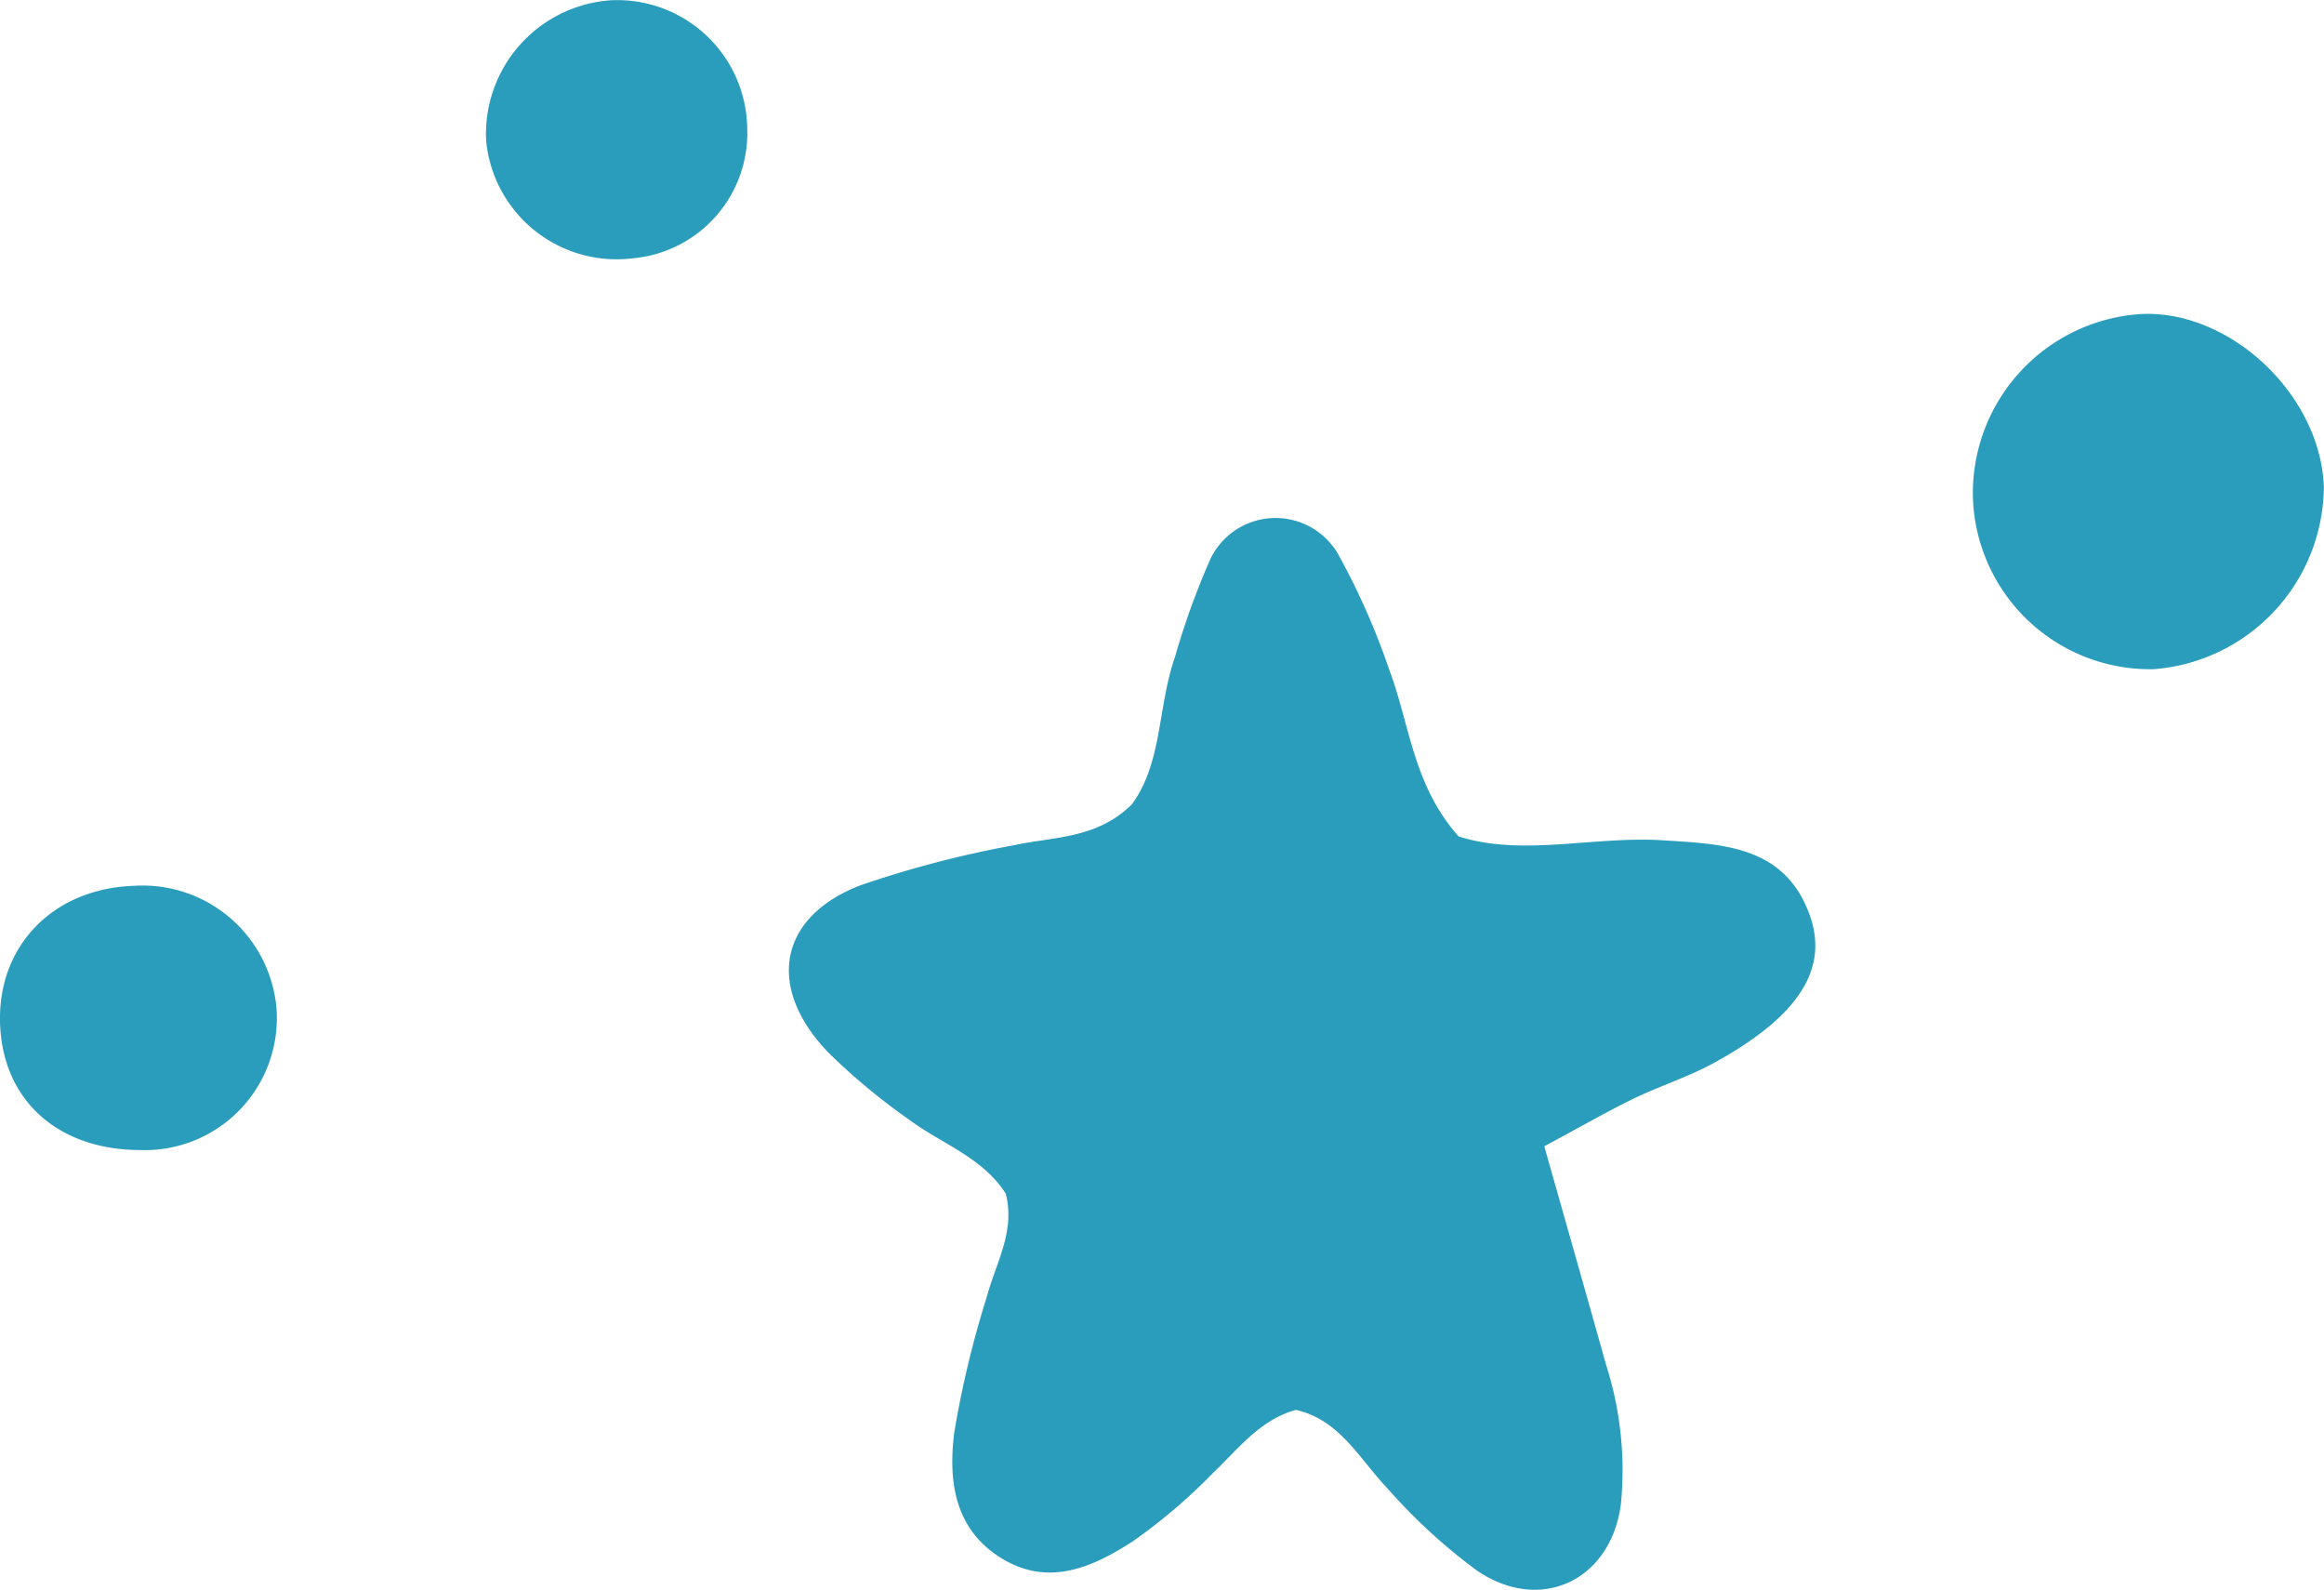
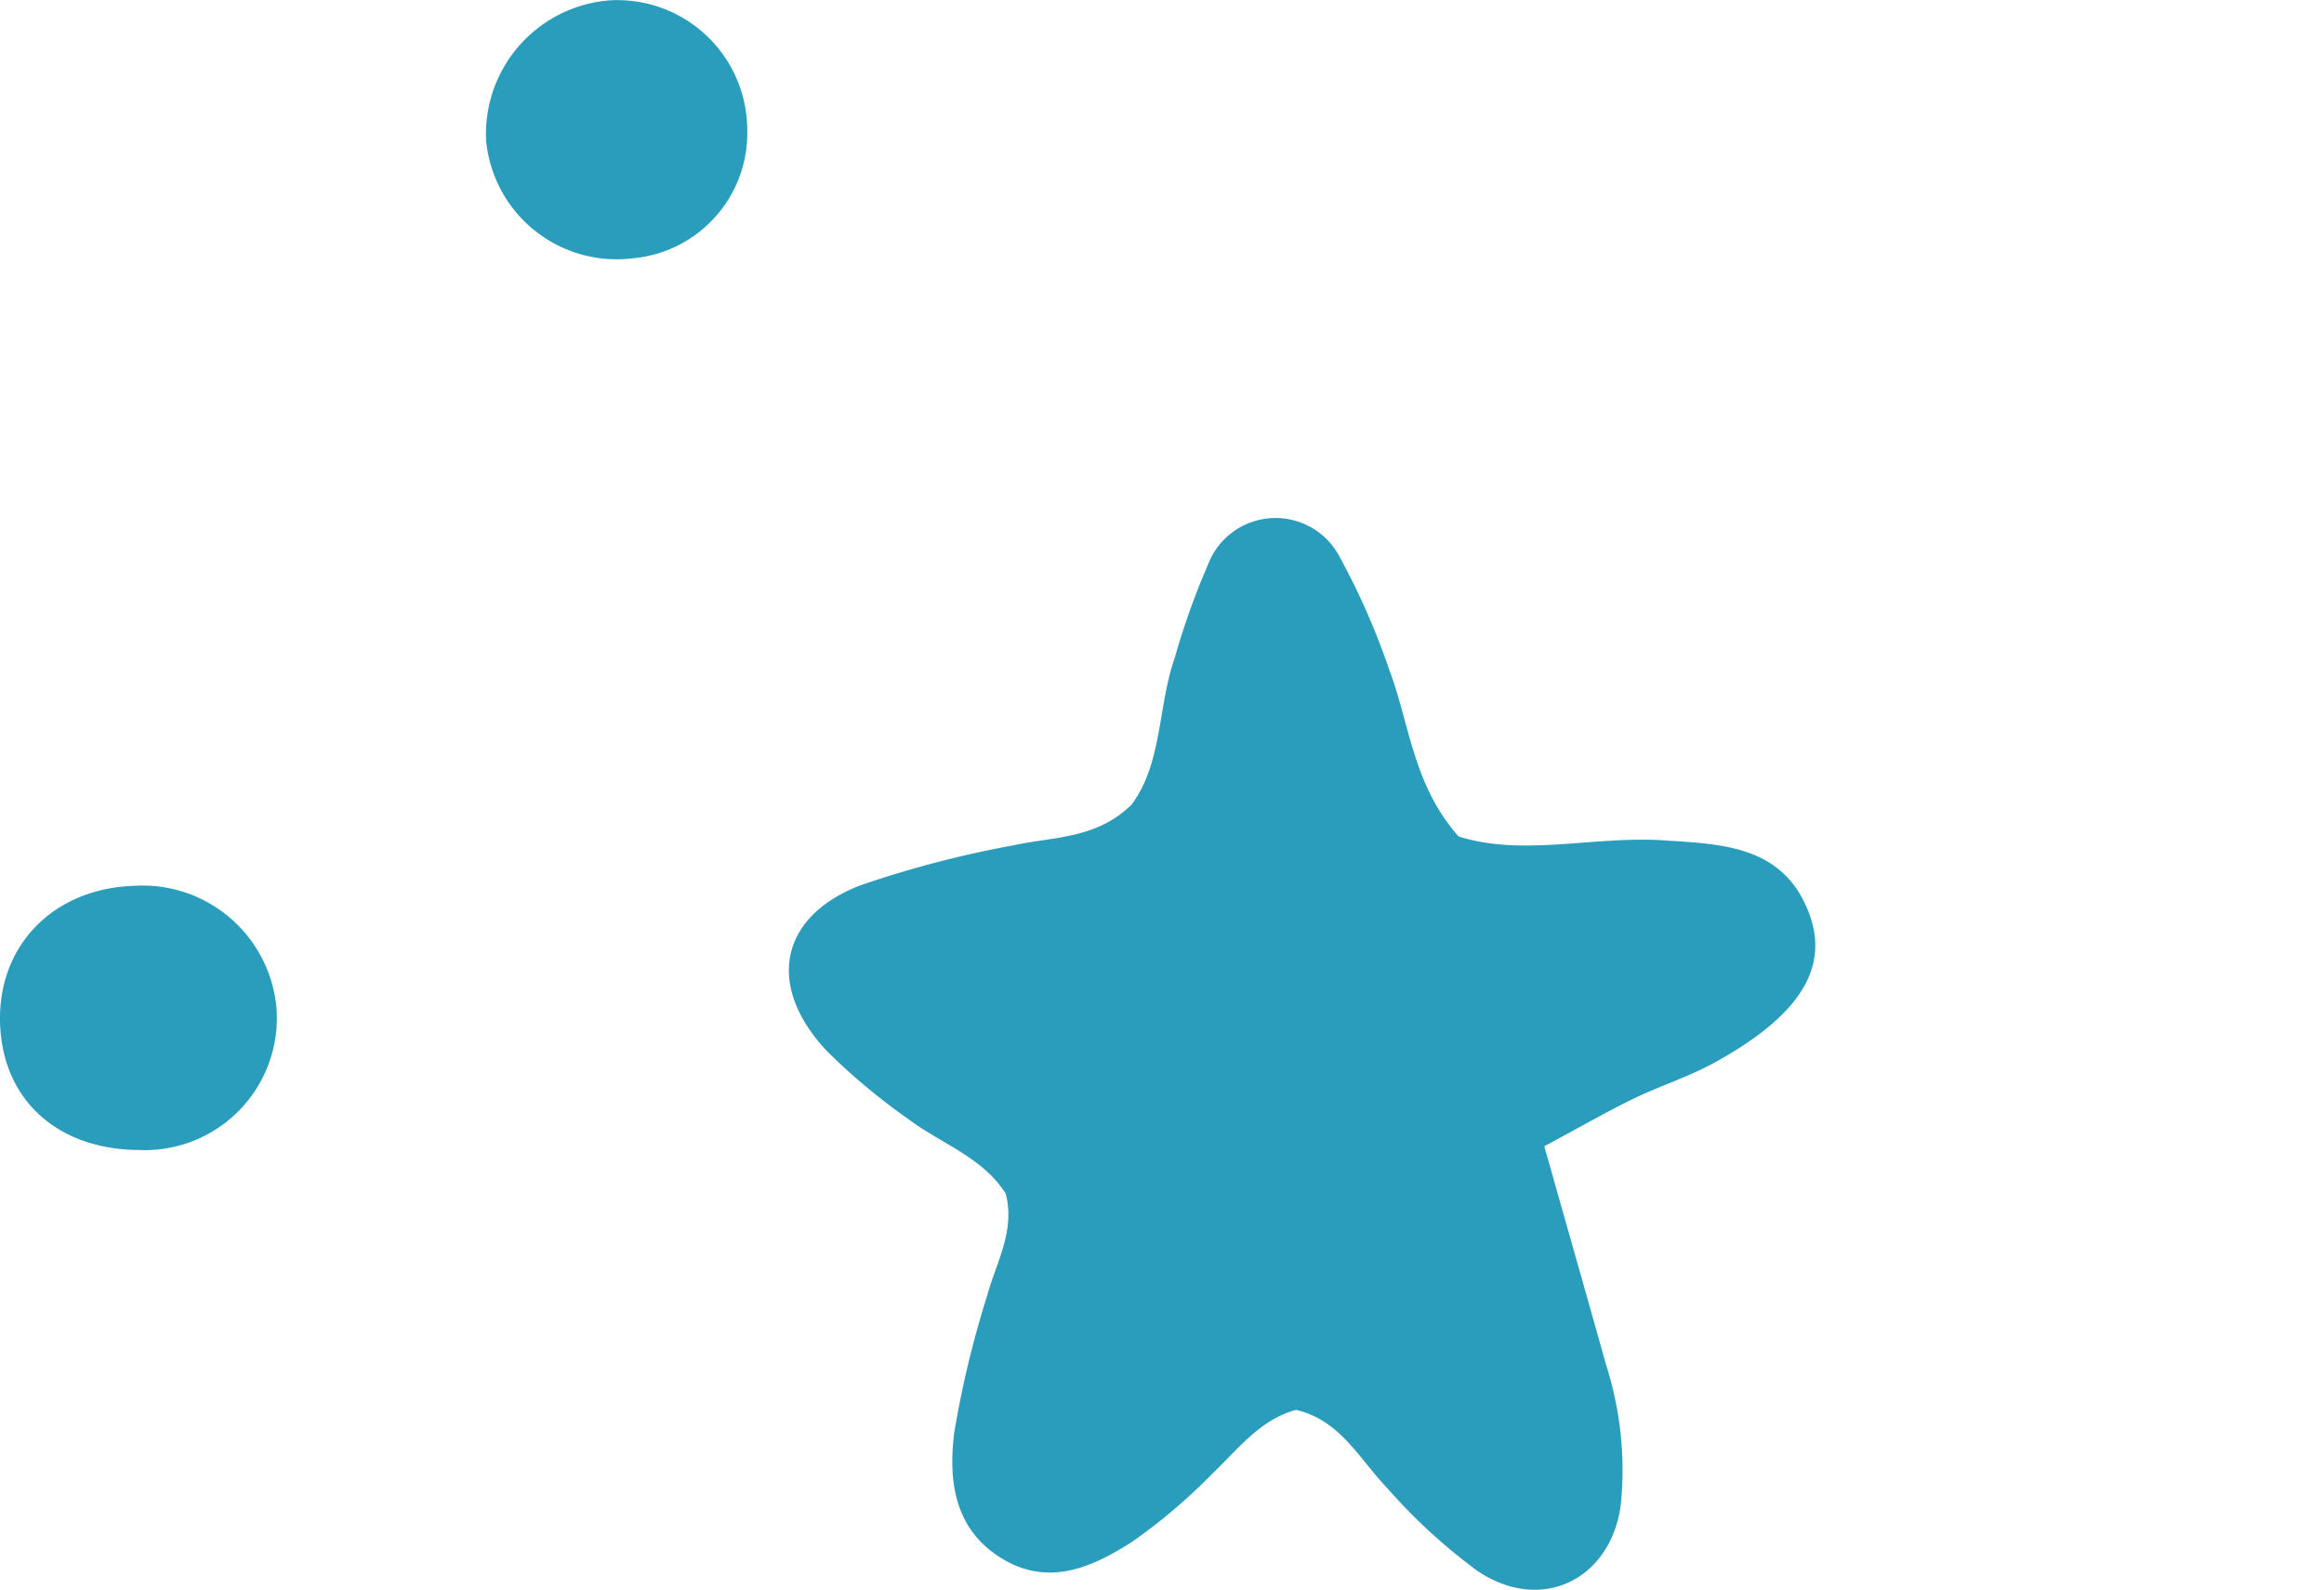
<svg xmlns="http://www.w3.org/2000/svg" width="128.296" height="87.741" viewBox="0 0 128.296 87.741">
  <g id="グループ_341" data-name="グループ 341" transform="translate(0 0)">
    <path id="パス_159732" data-name="パス 159732" d="M81.394,368.432c1.319,4.657,2.376,8.362,3.415,12.074a19.063,19.063,0,0,1,.815,7.7c-.543,4.145-4.364,6.045-7.9,3.685a31.378,31.378,0,0,1-4.99-4.574c-1.549-1.617-2.608-3.768-5.046-4.327-2.008.556-3.186,2.162-4.595,3.5a31.273,31.273,0,0,1-4.425,3.765c-2.21,1.419-4.651,2.538-7.275.9-2.584-1.612-2.894-4.281-2.572-6.891a54.975,54.975,0,0,1,1.807-7.536c.5-1.854,1.573-3.592,1.04-5.668-1.265-2-3.527-2.744-5.33-4.083a35.033,35.033,0,0,1-4.482-3.726c-3.437-3.592-2.73-7.477,1.8-9.216a58.015,58.015,0,0,1,8.456-2.207c2.2-.479,4.567-.34,6.508-2.249,1.7-2.287,1.432-5.4,2.385-8.127a42.048,42.048,0,0,1,1.977-5.461,3.991,3.991,0,0,1,7.114-.086,39.475,39.475,0,0,1,2.732,6.208c1.141,3,1.312,6.394,3.843,9.23,3.556,1.123,7.449-.034,11.281.212,3.278.21,6.68.285,8.077,4.067,1.118,3.032-.606,5.664-5.261,8.216-1.417.777-2.985,1.27-4.444,1.976-1.427.691-2.8,1.488-4.926,2.625" transform="translate(3.855 -305.177)" fill="#2a9dbc" />
    <path id="パス_159733" data-name="パス 159733" d="M31.369,307.723a7.173,7.173,0,0,1,7.508,7.065,6.94,6.94,0,0,1-6.337,7.178,7.236,7.236,0,0,1-8.076-6.488,7.4,7.4,0,0,1,6.905-7.756" transform="translate(2.373 -307.708)" fill="#2a9dbc" />
-     <path id="パス_159734" data-name="パス 159734" d="M118.646,332.991a10.17,10.17,0,0,1-9.4,10.117,9.79,9.79,0,0,1-9.972-9.421,9.908,9.908,0,0,1,9.287-10.181c4.911-.232,9.869,4.432,10.083,9.486" transform="translate(9.642 -306.174)" fill="#2a9dbc" />
    <path id="パス_159735" data-name="パス 159735" d="M7.509,352.264a7.417,7.417,0,0,1,7.754,6.756,7.288,7.288,0,0,1-7.539,7.832c-4.425-.01-7.435-2.621-7.705-6.685-.3-4.47,2.855-7.8,7.49-7.9" transform="translate(0 -303.38)" fill="#2a9dbc" />
  </g>
</svg>